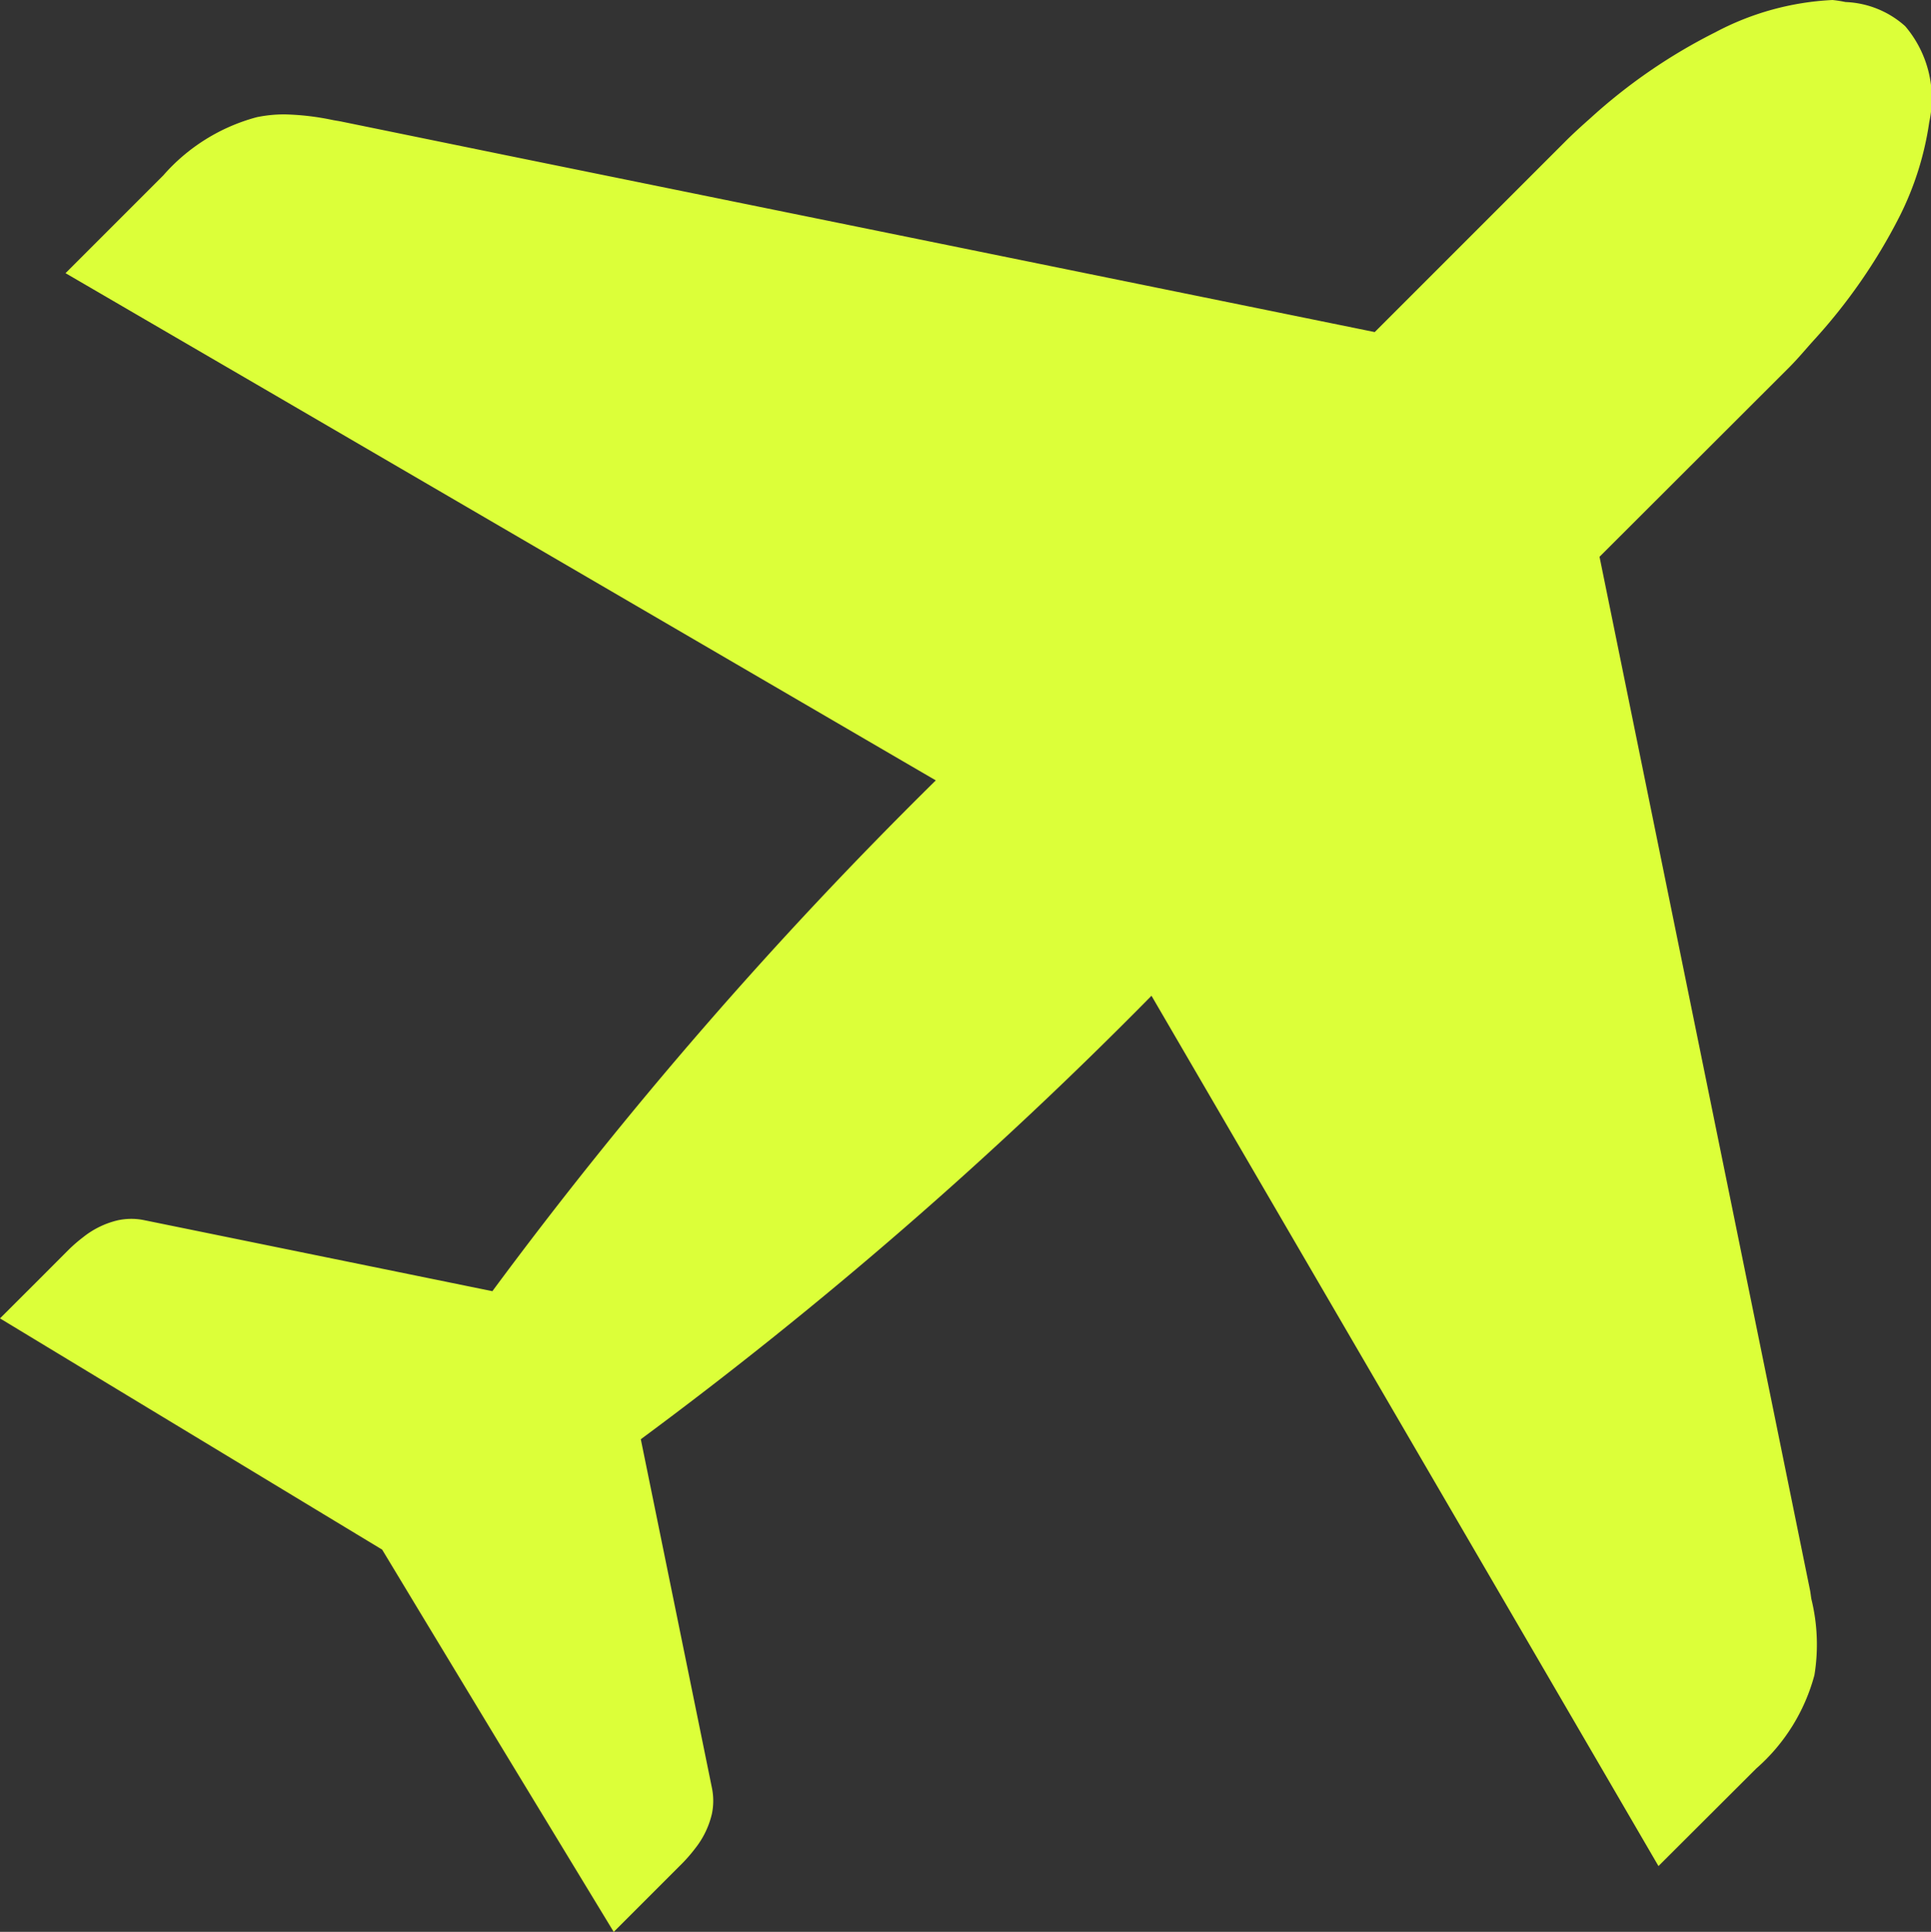
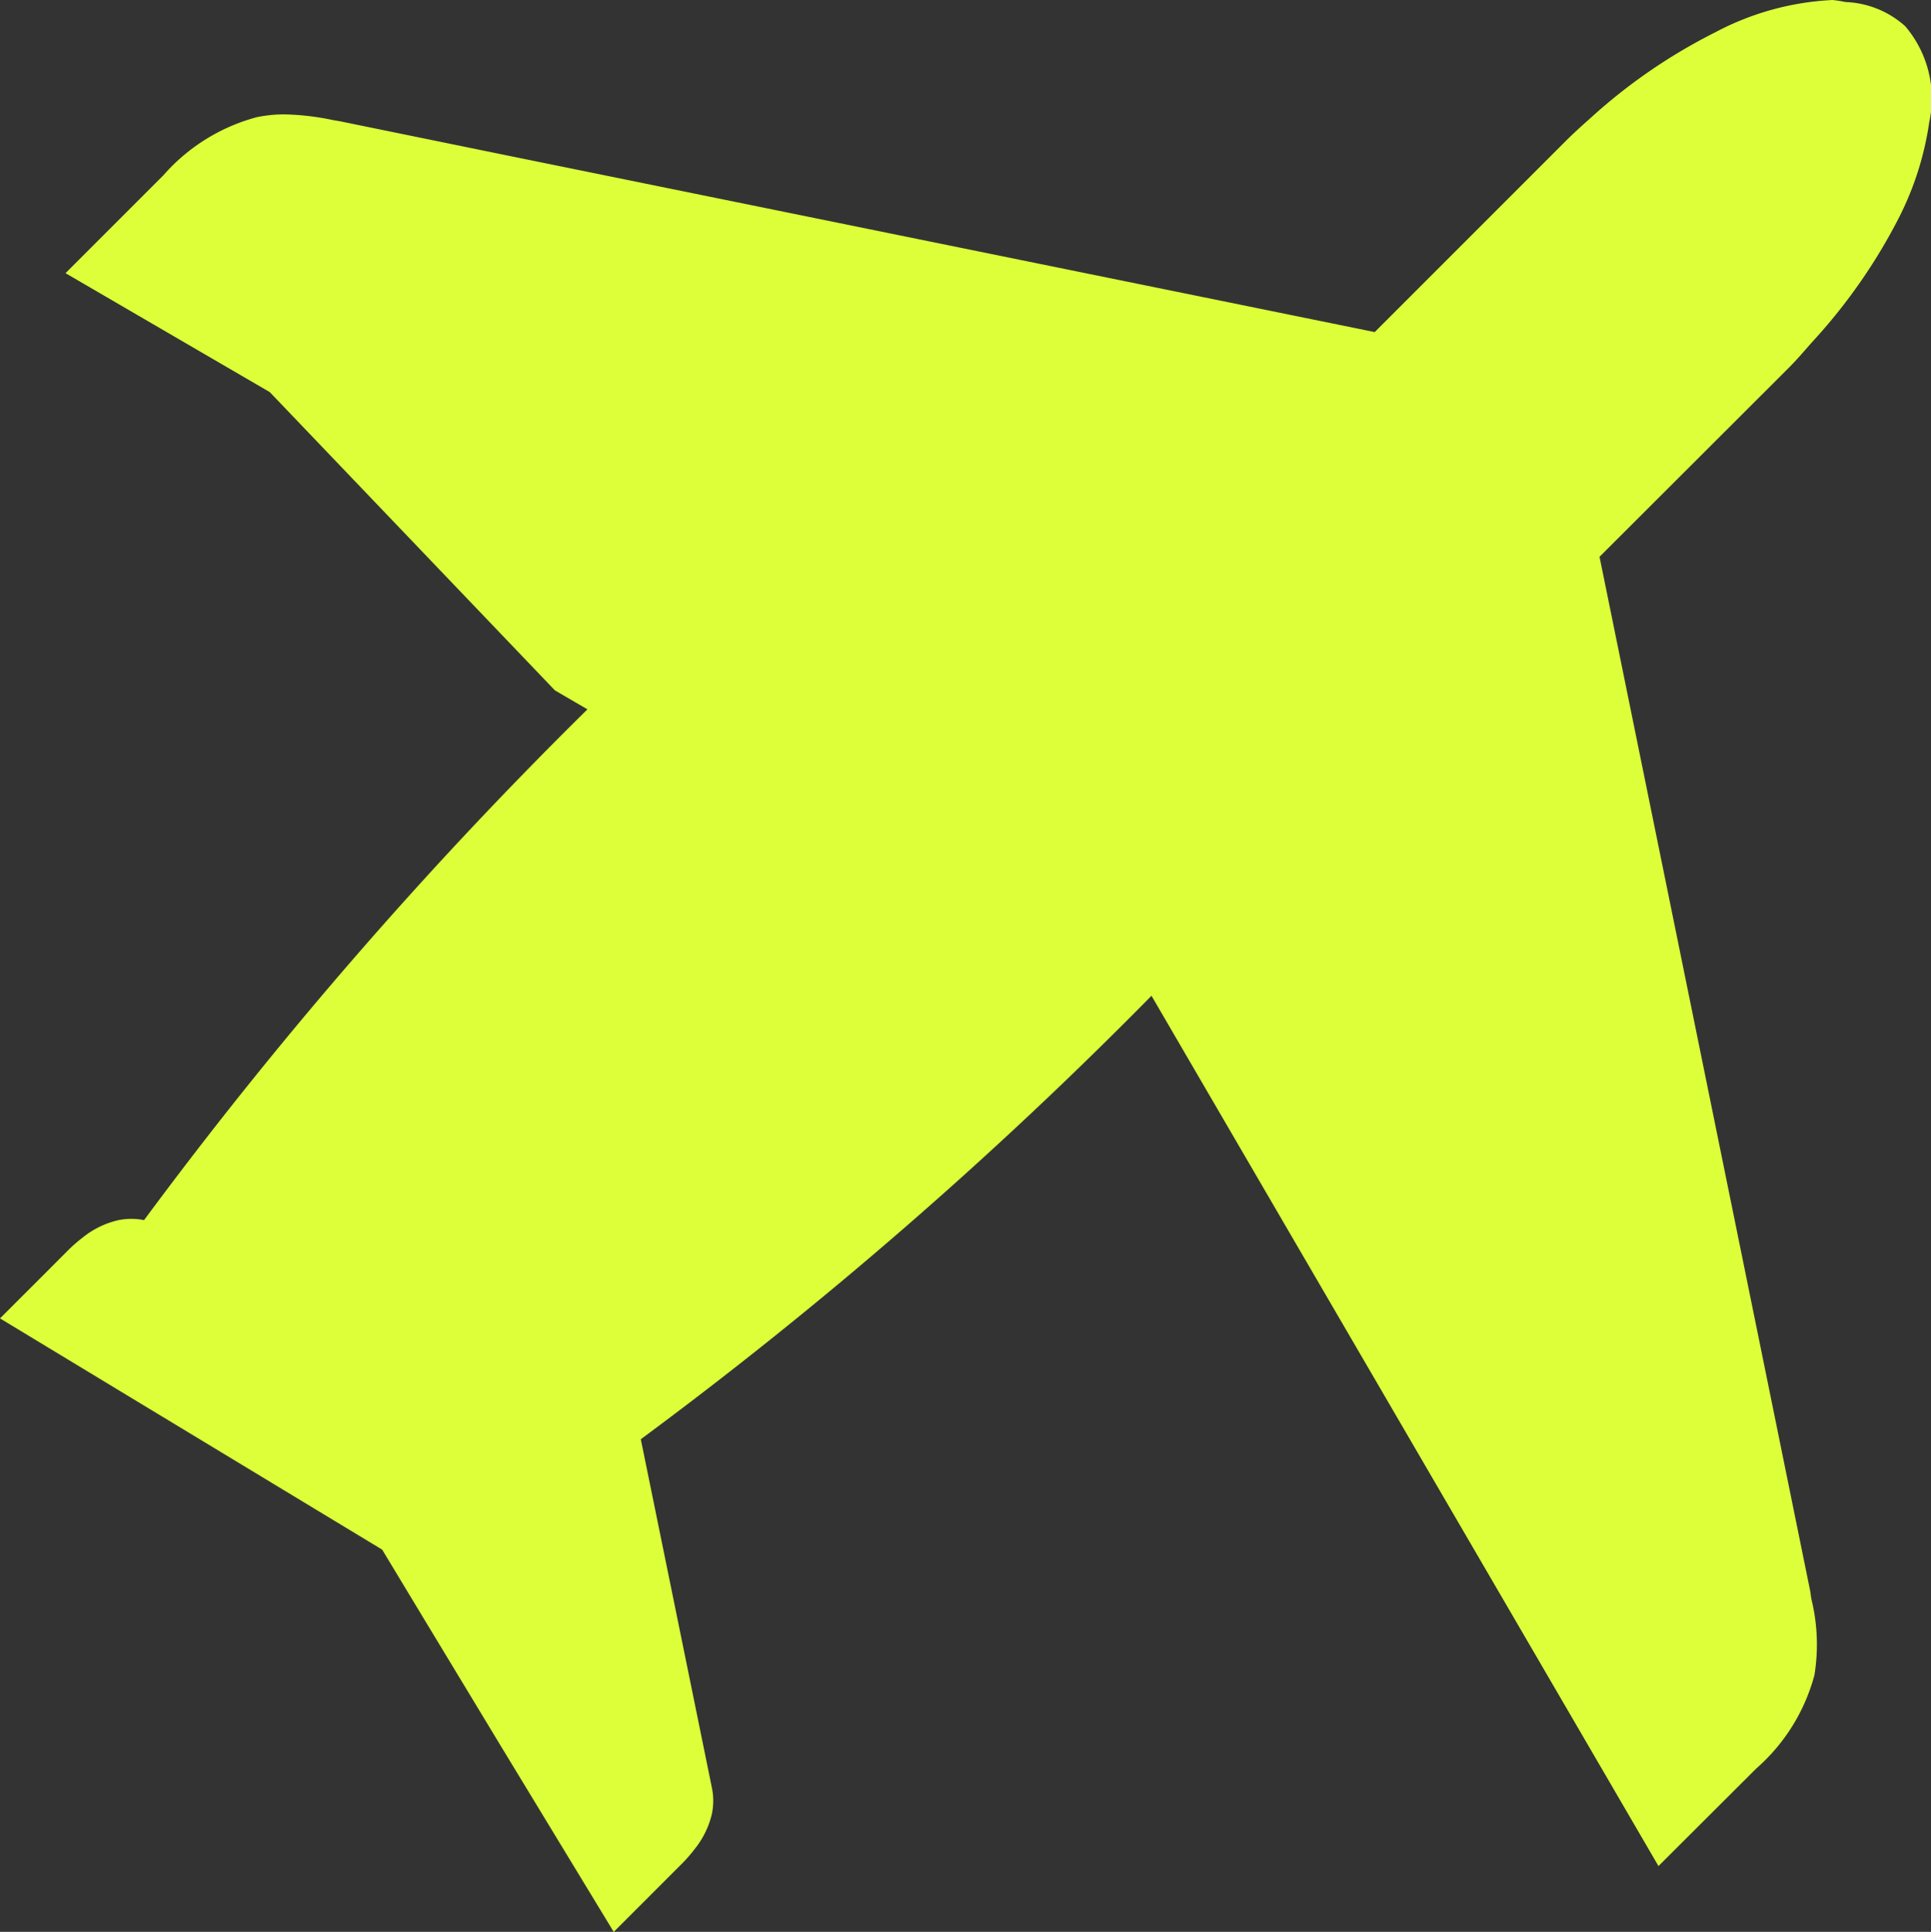
<svg xmlns="http://www.w3.org/2000/svg" width="34.359" height="34.37" viewBox="0 0 34.359 34.37">
  <rect x="0" y="0" width="34.359" height="34.37" fill="#333333" stroke="none" />
-   <path id="Path_16998" data-name="Path 16998" d="M32.206,28.289c.012.059.015.109.026.166a3.382,3.382,0,0,1,.053,1.347,3.363,3.363,0,0,1-1.036,1.663L29.51,33.2l-.746-1.281-1.37-2.352L21.438,19.345l-.949-1.629a77.088,77.088,0,0,1-9.087,7.89l.551,2.7.541,2.652.173.849a1.139,1.139,0,0,1,0,.464,1.564,1.564,0,0,1-.3.618,2.709,2.709,0,0,1-.221.256l-.52.52-.706.706L9.308,31.717l-.425-.7L7.5,28.73l-.7-1.16-1.166-.705L3.269,25.434l-.617-.373L0,23.456l.708-.707.517-.518a2.717,2.717,0,0,1,.256-.221,1.562,1.562,0,0,1,.618-.3,1.17,1.17,0,0,1,.239-.025,1.123,1.123,0,0,1,.225.023l.849.173,3.168.646,2.181.445a77.066,77.066,0,0,1,7.89-9.088l-.579-.337L4.8,6.976,2.447,5.606,1.166,4.86,2.905,3.121A3.363,3.363,0,0,1,4.568,2.085a2.4,2.4,0,0,1,.5-.05,4.629,4.629,0,0,1,.851.1c.055.011.106.017.162.029l2.934.6L22.64,5.537l1.821.371,3.374-3.374c.149-.15.3-.287.456-.425A9.887,9.887,0,0,1,30.52.575,4.948,4.948,0,0,1,32.607,0a2.207,2.207,0,0,1,.23.036A1.685,1.685,0,0,1,33.9.466a1.982,1.982,0,0,1,.428,1.707A5.462,5.462,0,0,1,33.8,3.85a9.947,9.947,0,0,1-1.539,2.217c-.14.156-.27.313-.422.466L28.461,9.906l.171.838,2.977,14.612Z" fill="#dcff39" />
+   <path id="Path_16998" data-name="Path 16998" d="M32.206,28.289c.012.059.015.109.026.166a3.382,3.382,0,0,1,.053,1.347,3.363,3.363,0,0,1-1.036,1.663L29.51,33.2l-.746-1.281-1.37-2.352L21.438,19.345l-.949-1.629a77.088,77.088,0,0,1-9.087,7.89l.551,2.7.541,2.652.173.849a1.139,1.139,0,0,1,0,.464,1.564,1.564,0,0,1-.3.618,2.709,2.709,0,0,1-.221.256l-.52.52-.706.706L9.308,31.717l-.425-.7L7.5,28.73l-.7-1.16-1.166-.705L3.269,25.434l-.617-.373L0,23.456l.708-.707.517-.518a2.717,2.717,0,0,1,.256-.221,1.562,1.562,0,0,1,.618-.3,1.17,1.17,0,0,1,.239-.025,1.123,1.123,0,0,1,.225.023a77.066,77.066,0,0,1,7.89-9.088l-.579-.337L4.8,6.976,2.447,5.606,1.166,4.86,2.905,3.121A3.363,3.363,0,0,1,4.568,2.085a2.4,2.4,0,0,1,.5-.05,4.629,4.629,0,0,1,.851.1c.055.011.106.017.162.029l2.934.6L22.64,5.537l1.821.371,3.374-3.374c.149-.15.3-.287.456-.425A9.887,9.887,0,0,1,30.52.575,4.948,4.948,0,0,1,32.607,0a2.207,2.207,0,0,1,.23.036A1.685,1.685,0,0,1,33.9.466a1.982,1.982,0,0,1,.428,1.707A5.462,5.462,0,0,1,33.8,3.85a9.947,9.947,0,0,1-1.539,2.217c-.14.156-.27.313-.422.466L28.461,9.906l.171.838,2.977,14.612Z" fill="#dcff39" />
</svg>